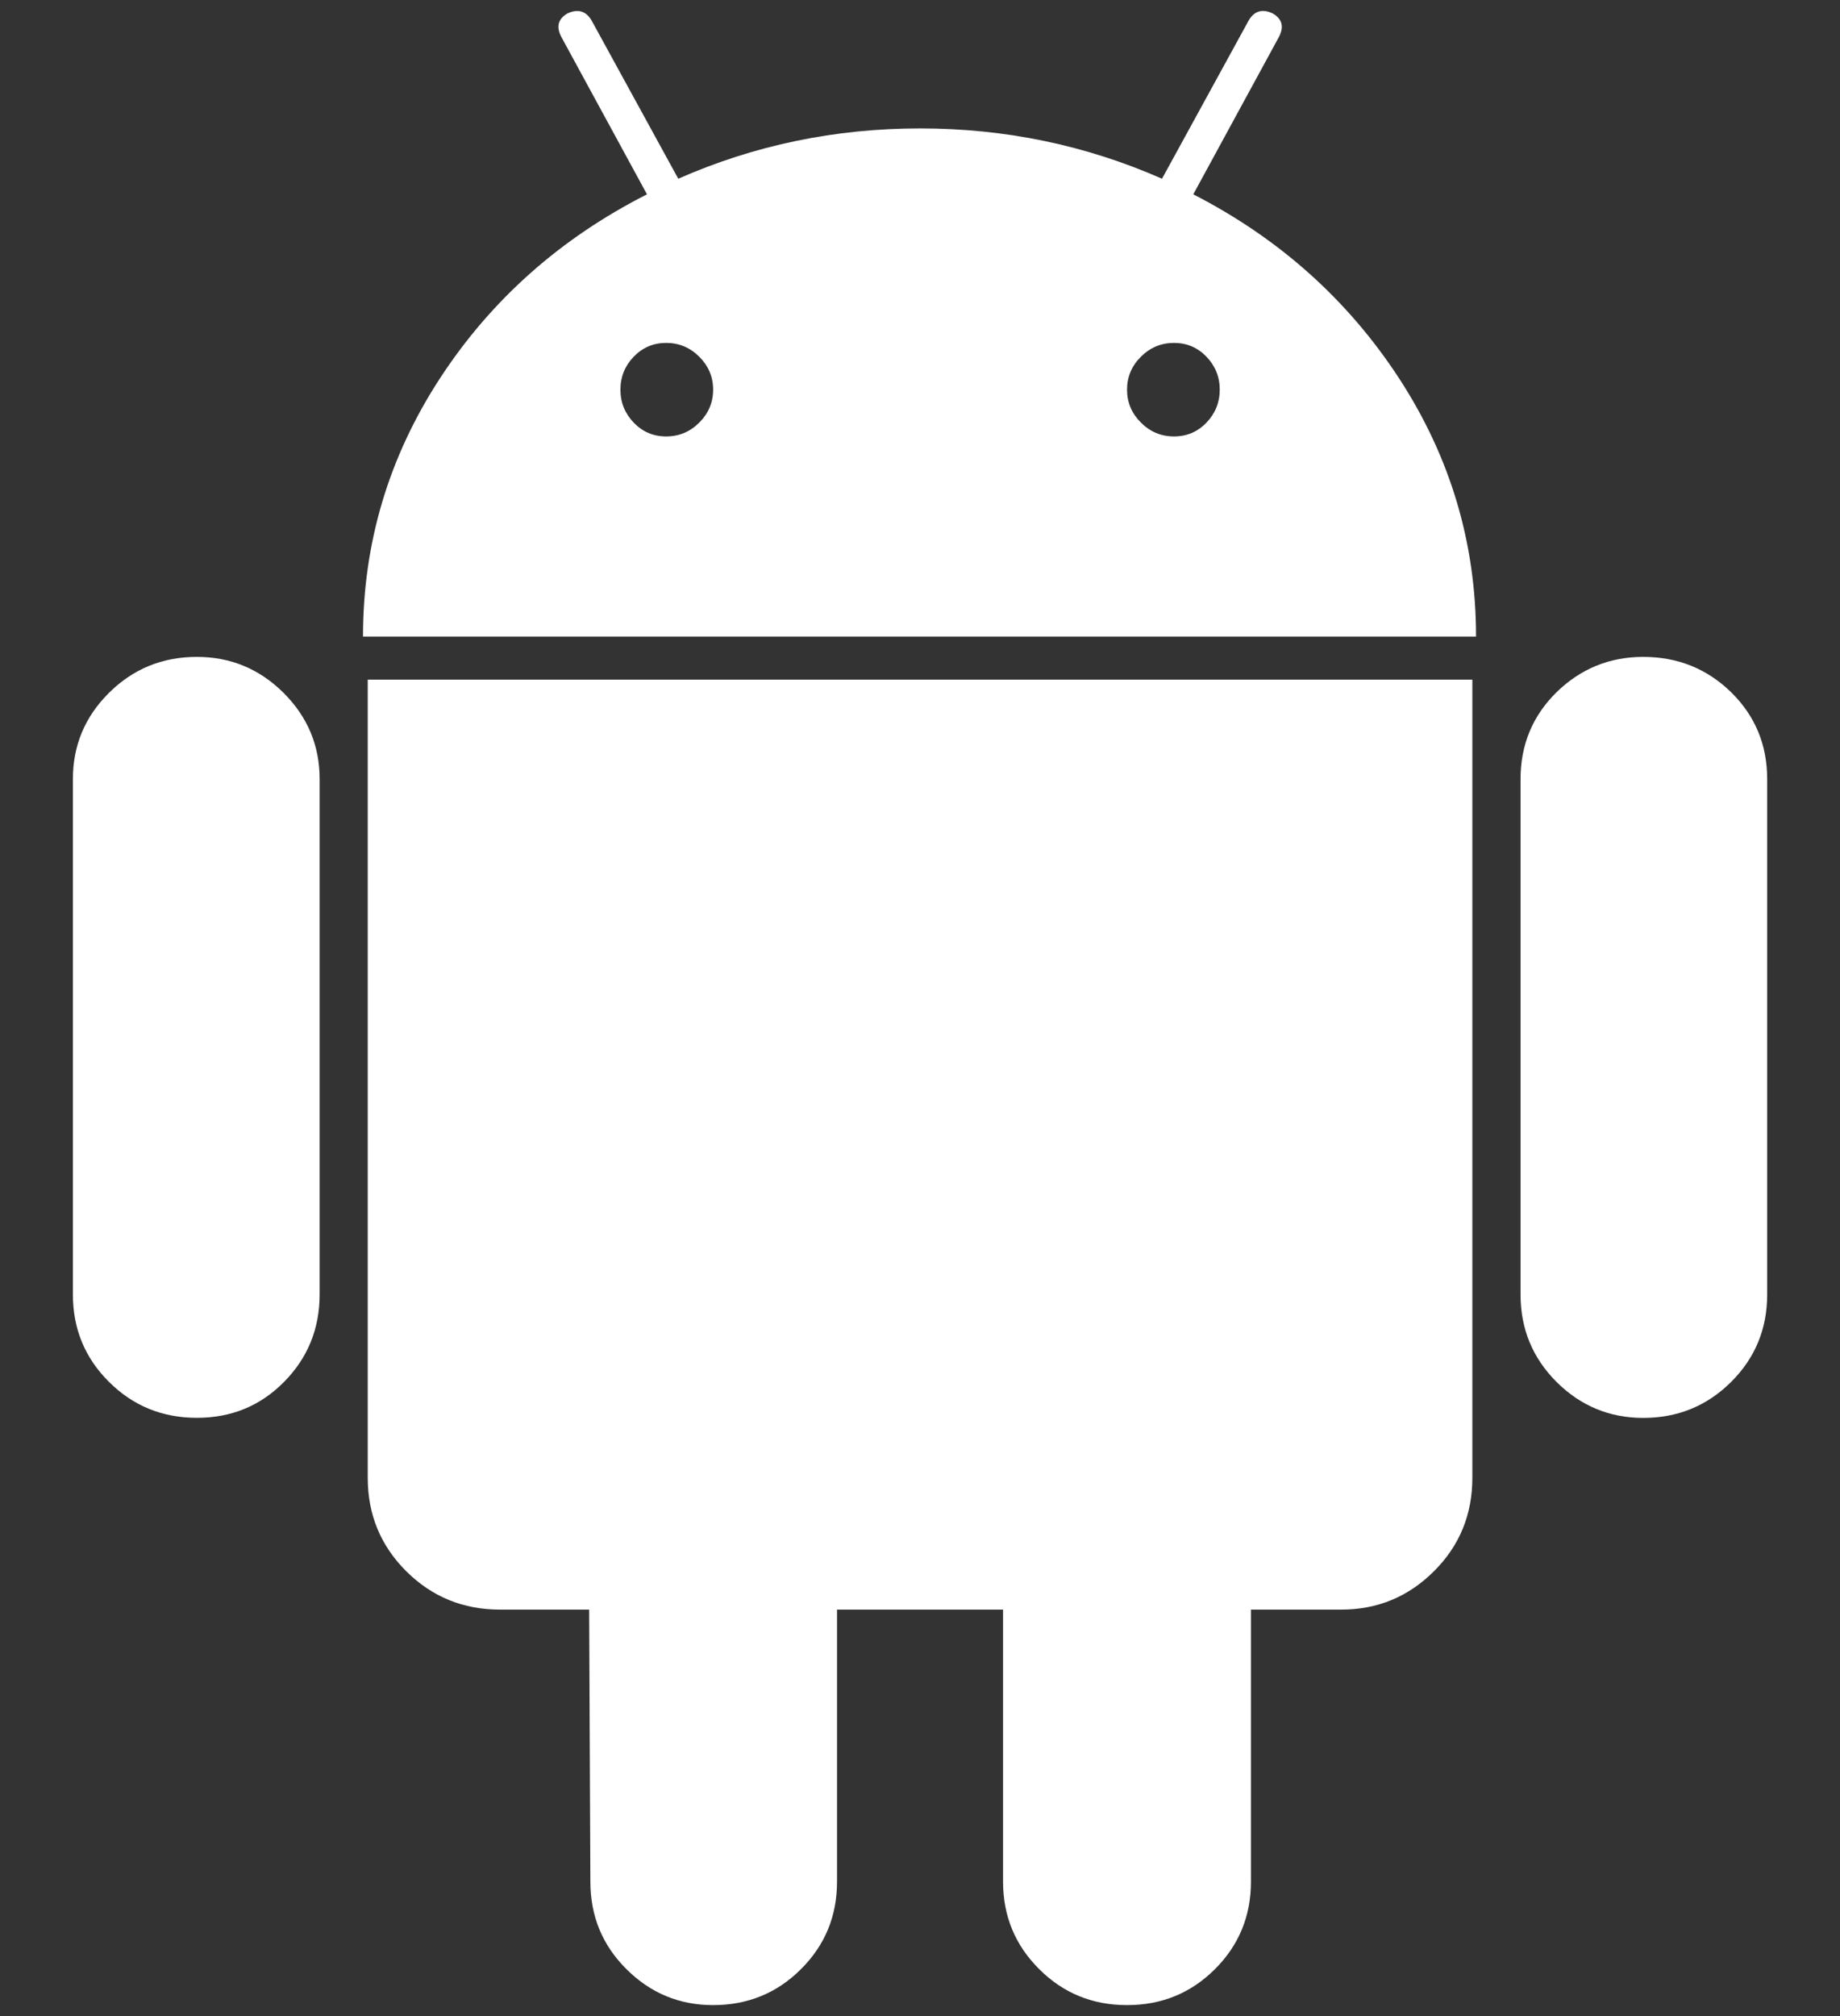
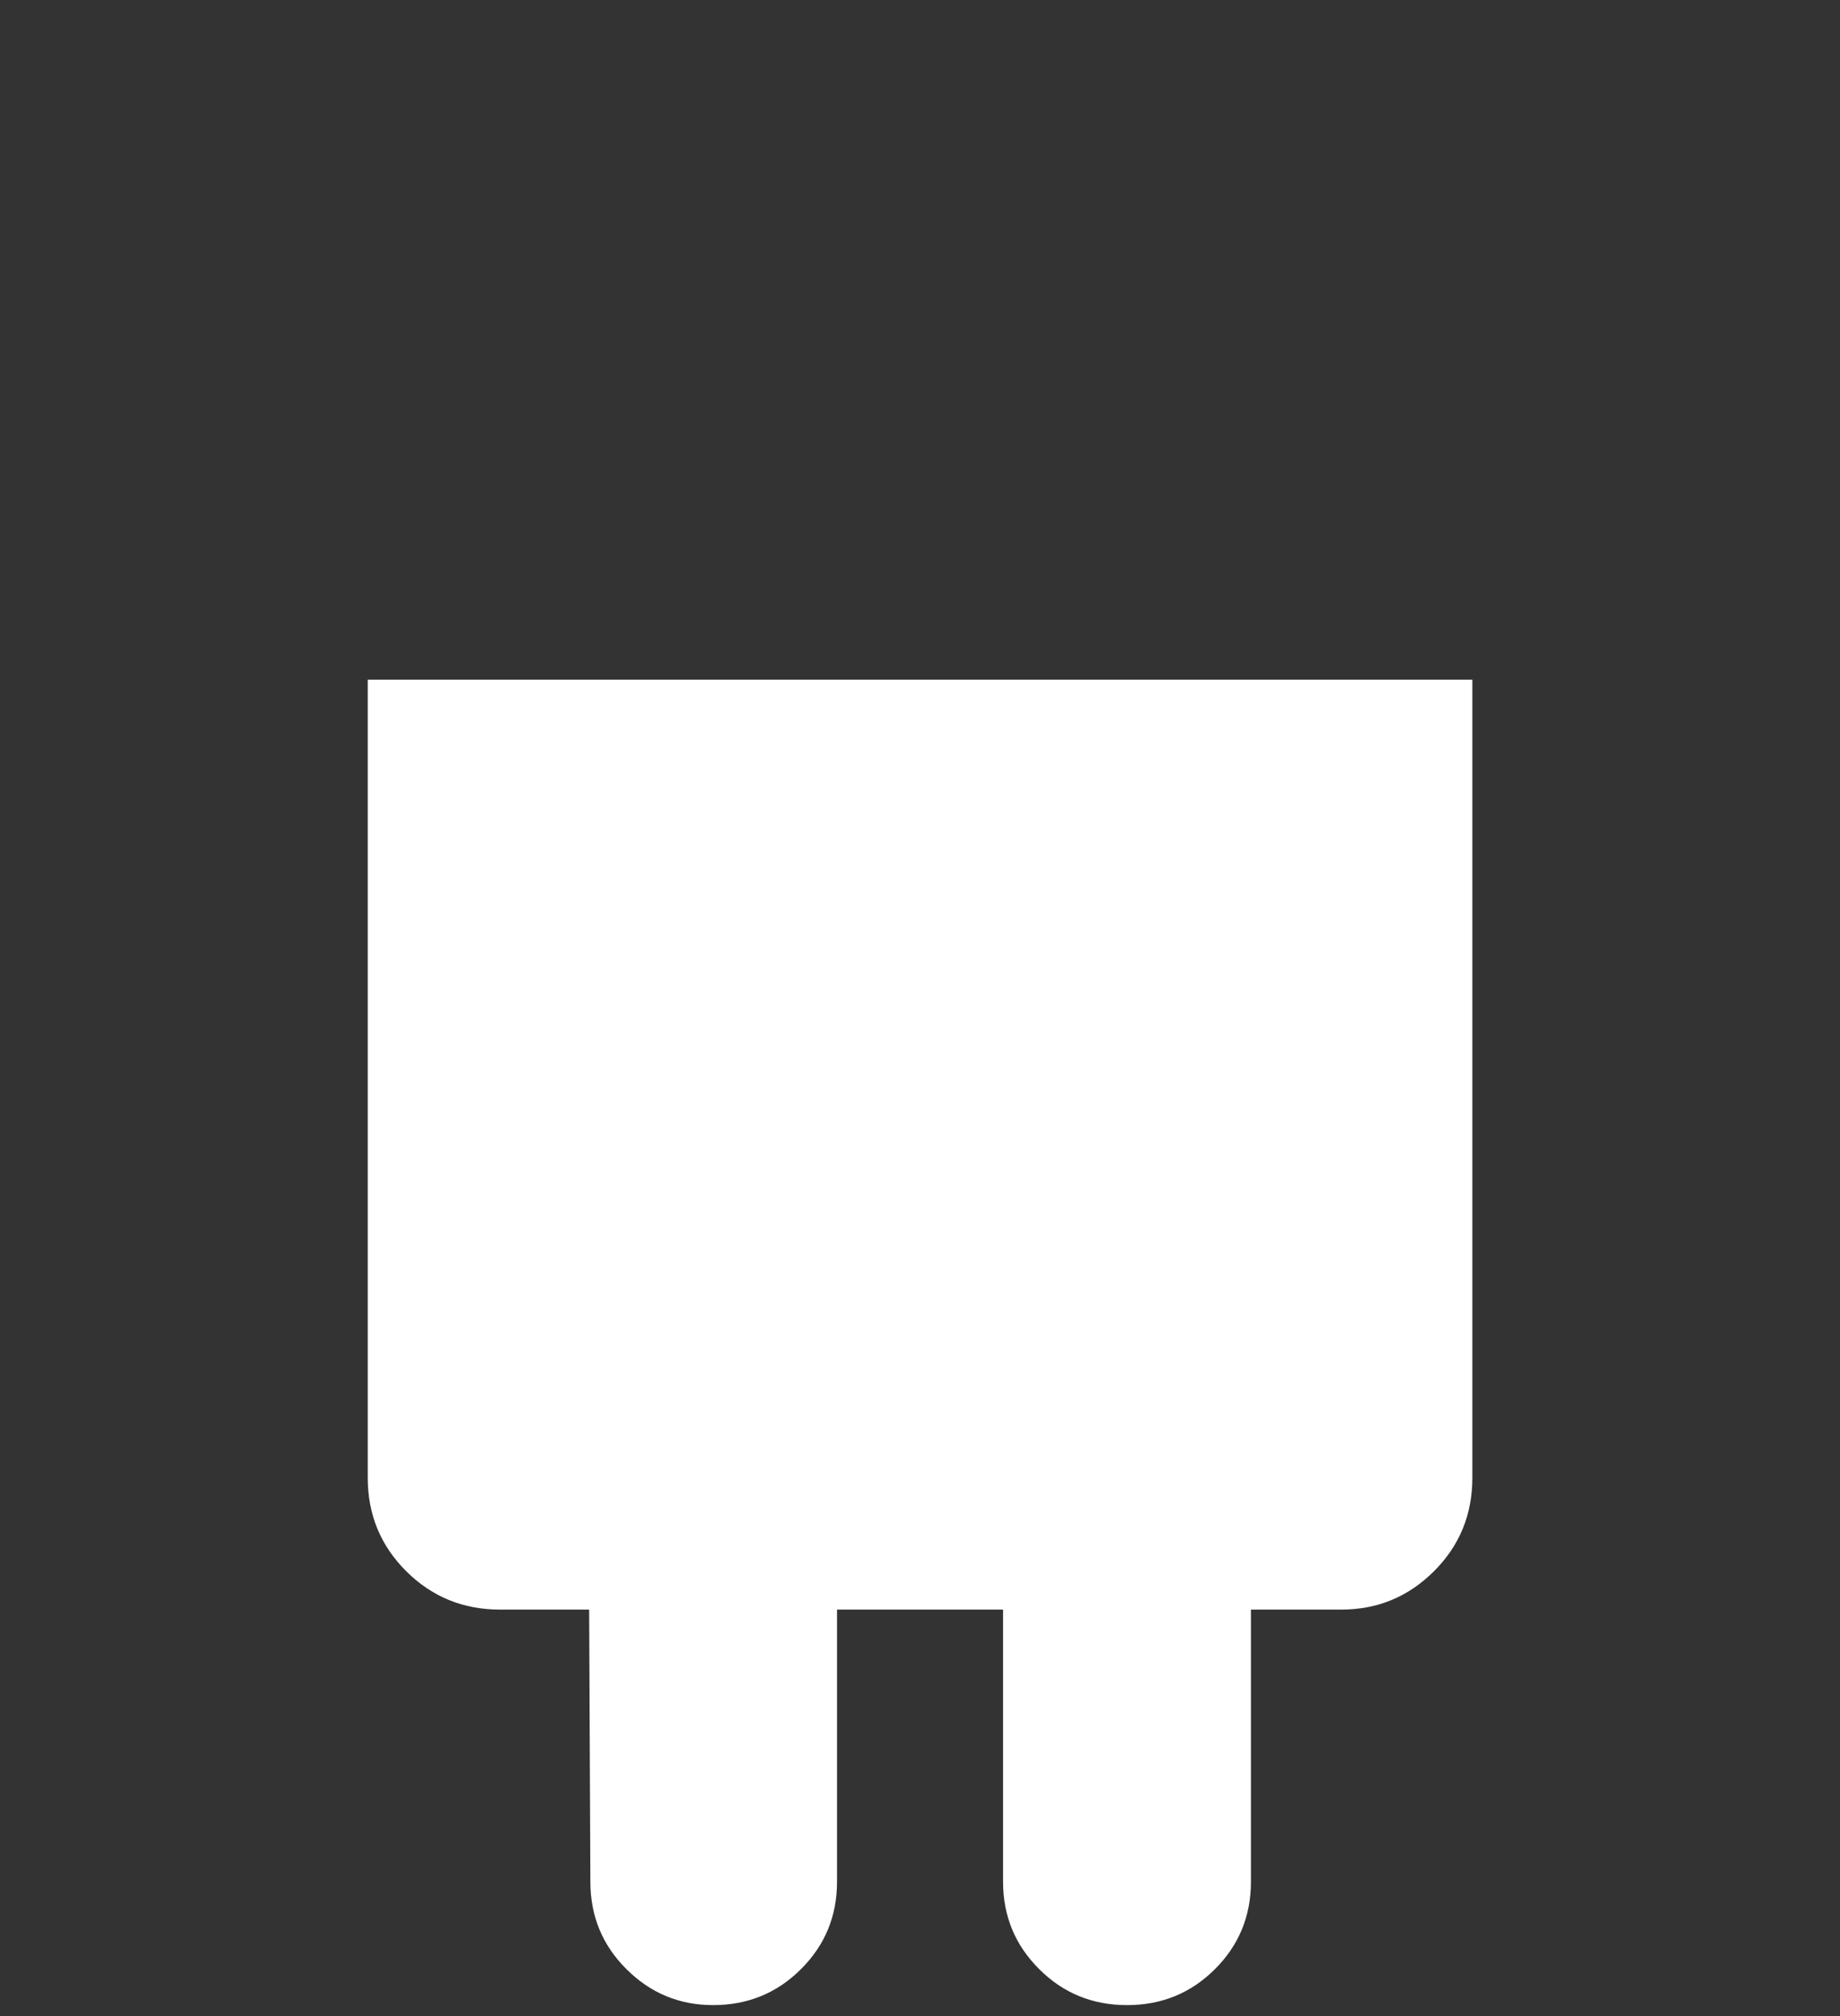
<svg xmlns="http://www.w3.org/2000/svg" width="21" height="23" viewBox="0 0 21 23" fill="none">
  <rect x="0" y="0" width="21" height="23" fill="#333333" stroke="none" />
-   <path d="M2.247 7.494C1.853 7.494 1.519 7.631 1.244 7.904C0.969 8.177 0.832 8.505 0.832 8.888V14.767C0.832 15.16 0.969 15.492 1.244 15.765C1.519 16.039 1.853 16.175 2.247 16.175C2.64 16.175 2.972 16.039 3.242 15.765C3.512 15.492 3.648 15.16 3.648 14.767V8.888C3.648 8.505 3.51 8.177 3.236 7.904C2.961 7.631 2.631 7.494 2.247 7.494Z" fill="white" />
-   <path d="M13.619 2.217L14.594 0.426C14.658 0.307 14.635 0.216 14.525 0.153C14.406 0.097 14.315 0.125 14.251 0.234L13.262 2.039C12.392 1.656 11.472 1.465 10.501 1.465C9.531 1.465 8.61 1.656 7.741 2.039L6.752 0.234C6.688 0.125 6.596 0.098 6.477 0.153C6.367 0.217 6.345 0.307 6.409 0.426L7.384 2.217C6.395 2.719 5.608 3.418 5.022 4.315C4.436 5.214 4.143 6.195 4.143 7.262H16.846C16.846 6.195 16.553 5.214 15.967 4.315C15.381 3.418 14.598 2.719 13.619 2.217ZM7.981 4.821C7.876 4.926 7.75 4.979 7.603 4.979C7.456 4.979 7.333 4.926 7.232 4.821C7.132 4.716 7.081 4.592 7.081 4.445C7.081 4.3 7.132 4.174 7.232 4.07C7.333 3.965 7.457 3.912 7.603 3.912C7.75 3.912 7.876 3.965 7.981 4.07C8.086 4.175 8.139 4.3 8.139 4.445C8.139 4.591 8.086 4.716 7.981 4.821ZM13.77 4.821C13.669 4.926 13.545 4.979 13.399 4.979C13.252 4.979 13.126 4.926 13.021 4.821C12.916 4.716 12.863 4.592 12.863 4.445C12.863 4.3 12.916 4.174 13.021 4.07C13.126 3.965 13.252 3.912 13.399 3.912C13.545 3.912 13.669 3.965 13.77 4.07C13.87 4.175 13.921 4.3 13.921 4.445C13.921 4.591 13.87 4.716 13.77 4.821Z" fill="white" />
  <path d="M4.197 16.859C4.197 17.279 4.344 17.634 4.637 17.926C4.93 18.217 5.286 18.363 5.708 18.363H6.724L6.738 21.467C6.738 21.859 6.875 22.192 7.15 22.465C7.425 22.739 7.754 22.875 8.139 22.875C8.532 22.875 8.867 22.739 9.141 22.465C9.416 22.192 9.553 21.859 9.553 21.467V18.363H11.448V21.467C11.448 21.859 11.586 22.192 11.861 22.465C12.135 22.739 12.469 22.875 12.863 22.875C13.257 22.875 13.591 22.739 13.866 22.465C14.14 22.192 14.277 21.859 14.277 21.467V18.363H15.307C15.72 18.363 16.072 18.218 16.365 17.926C16.658 17.635 16.804 17.279 16.804 16.86V7.754H4.197V16.859Z" fill="white" />
-   <path d="M18.754 7.494C18.37 7.494 18.04 7.629 17.765 7.897C17.491 8.167 17.354 8.497 17.354 8.889V14.767C17.354 15.16 17.491 15.492 17.765 15.766C18.04 16.039 18.37 16.176 18.754 16.176C19.148 16.176 19.482 16.039 19.757 15.766C20.032 15.492 20.169 15.16 20.169 14.767V8.889C20.169 8.497 20.032 8.167 19.757 7.897C19.482 7.629 19.148 7.494 18.754 7.494Z" fill="white" />
</svg>